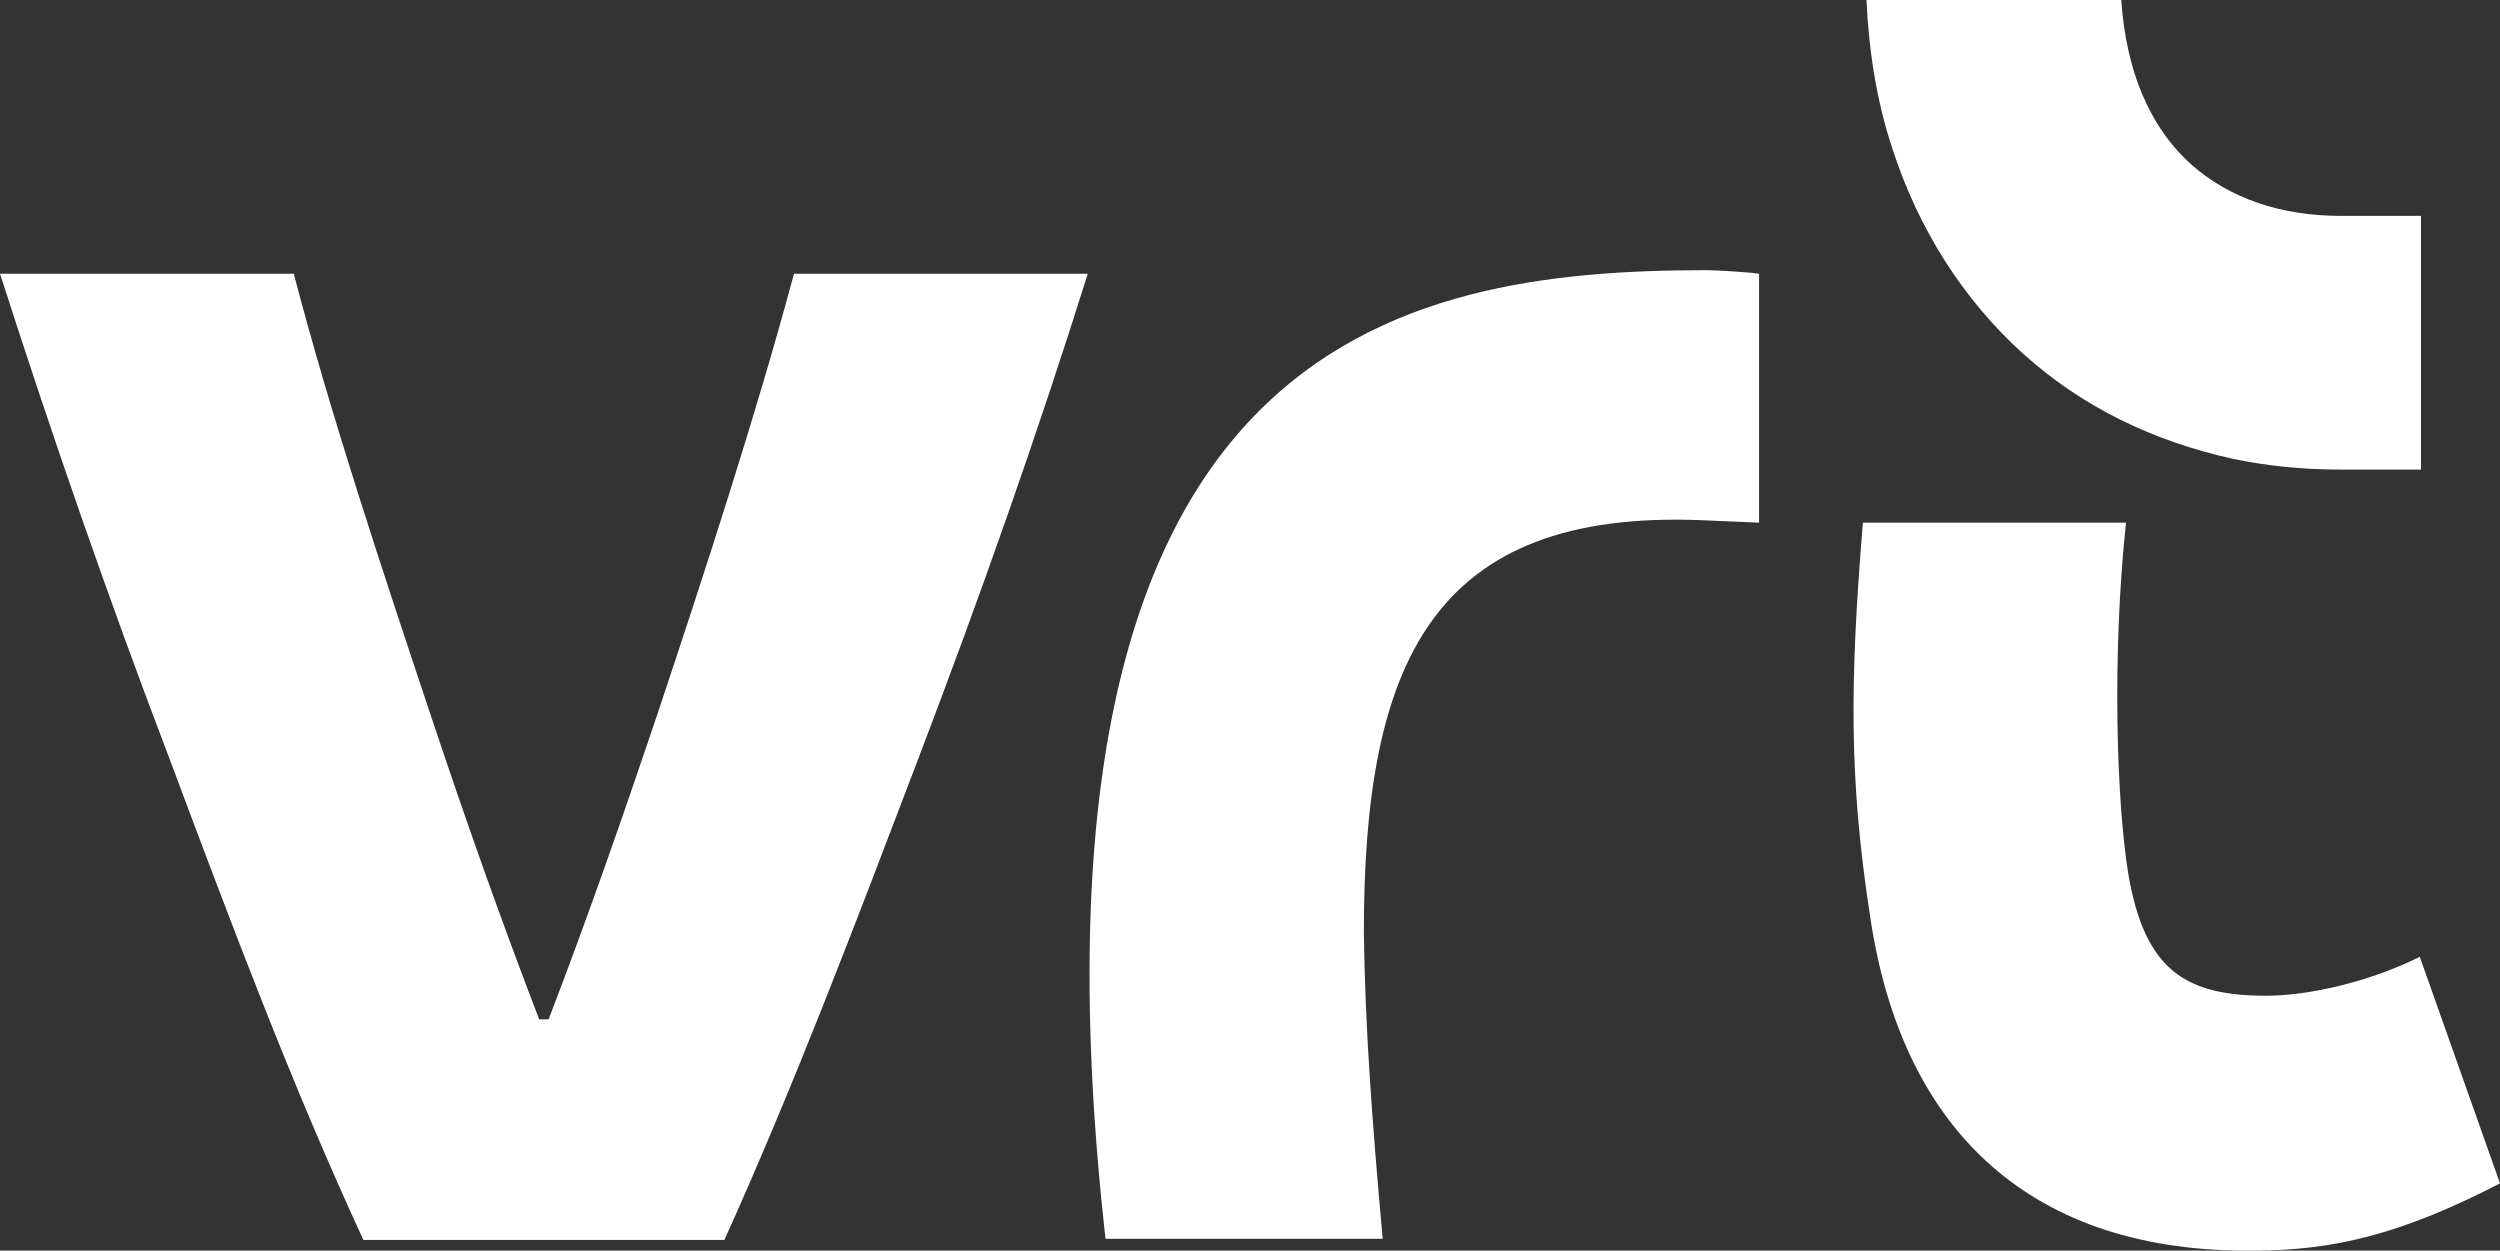
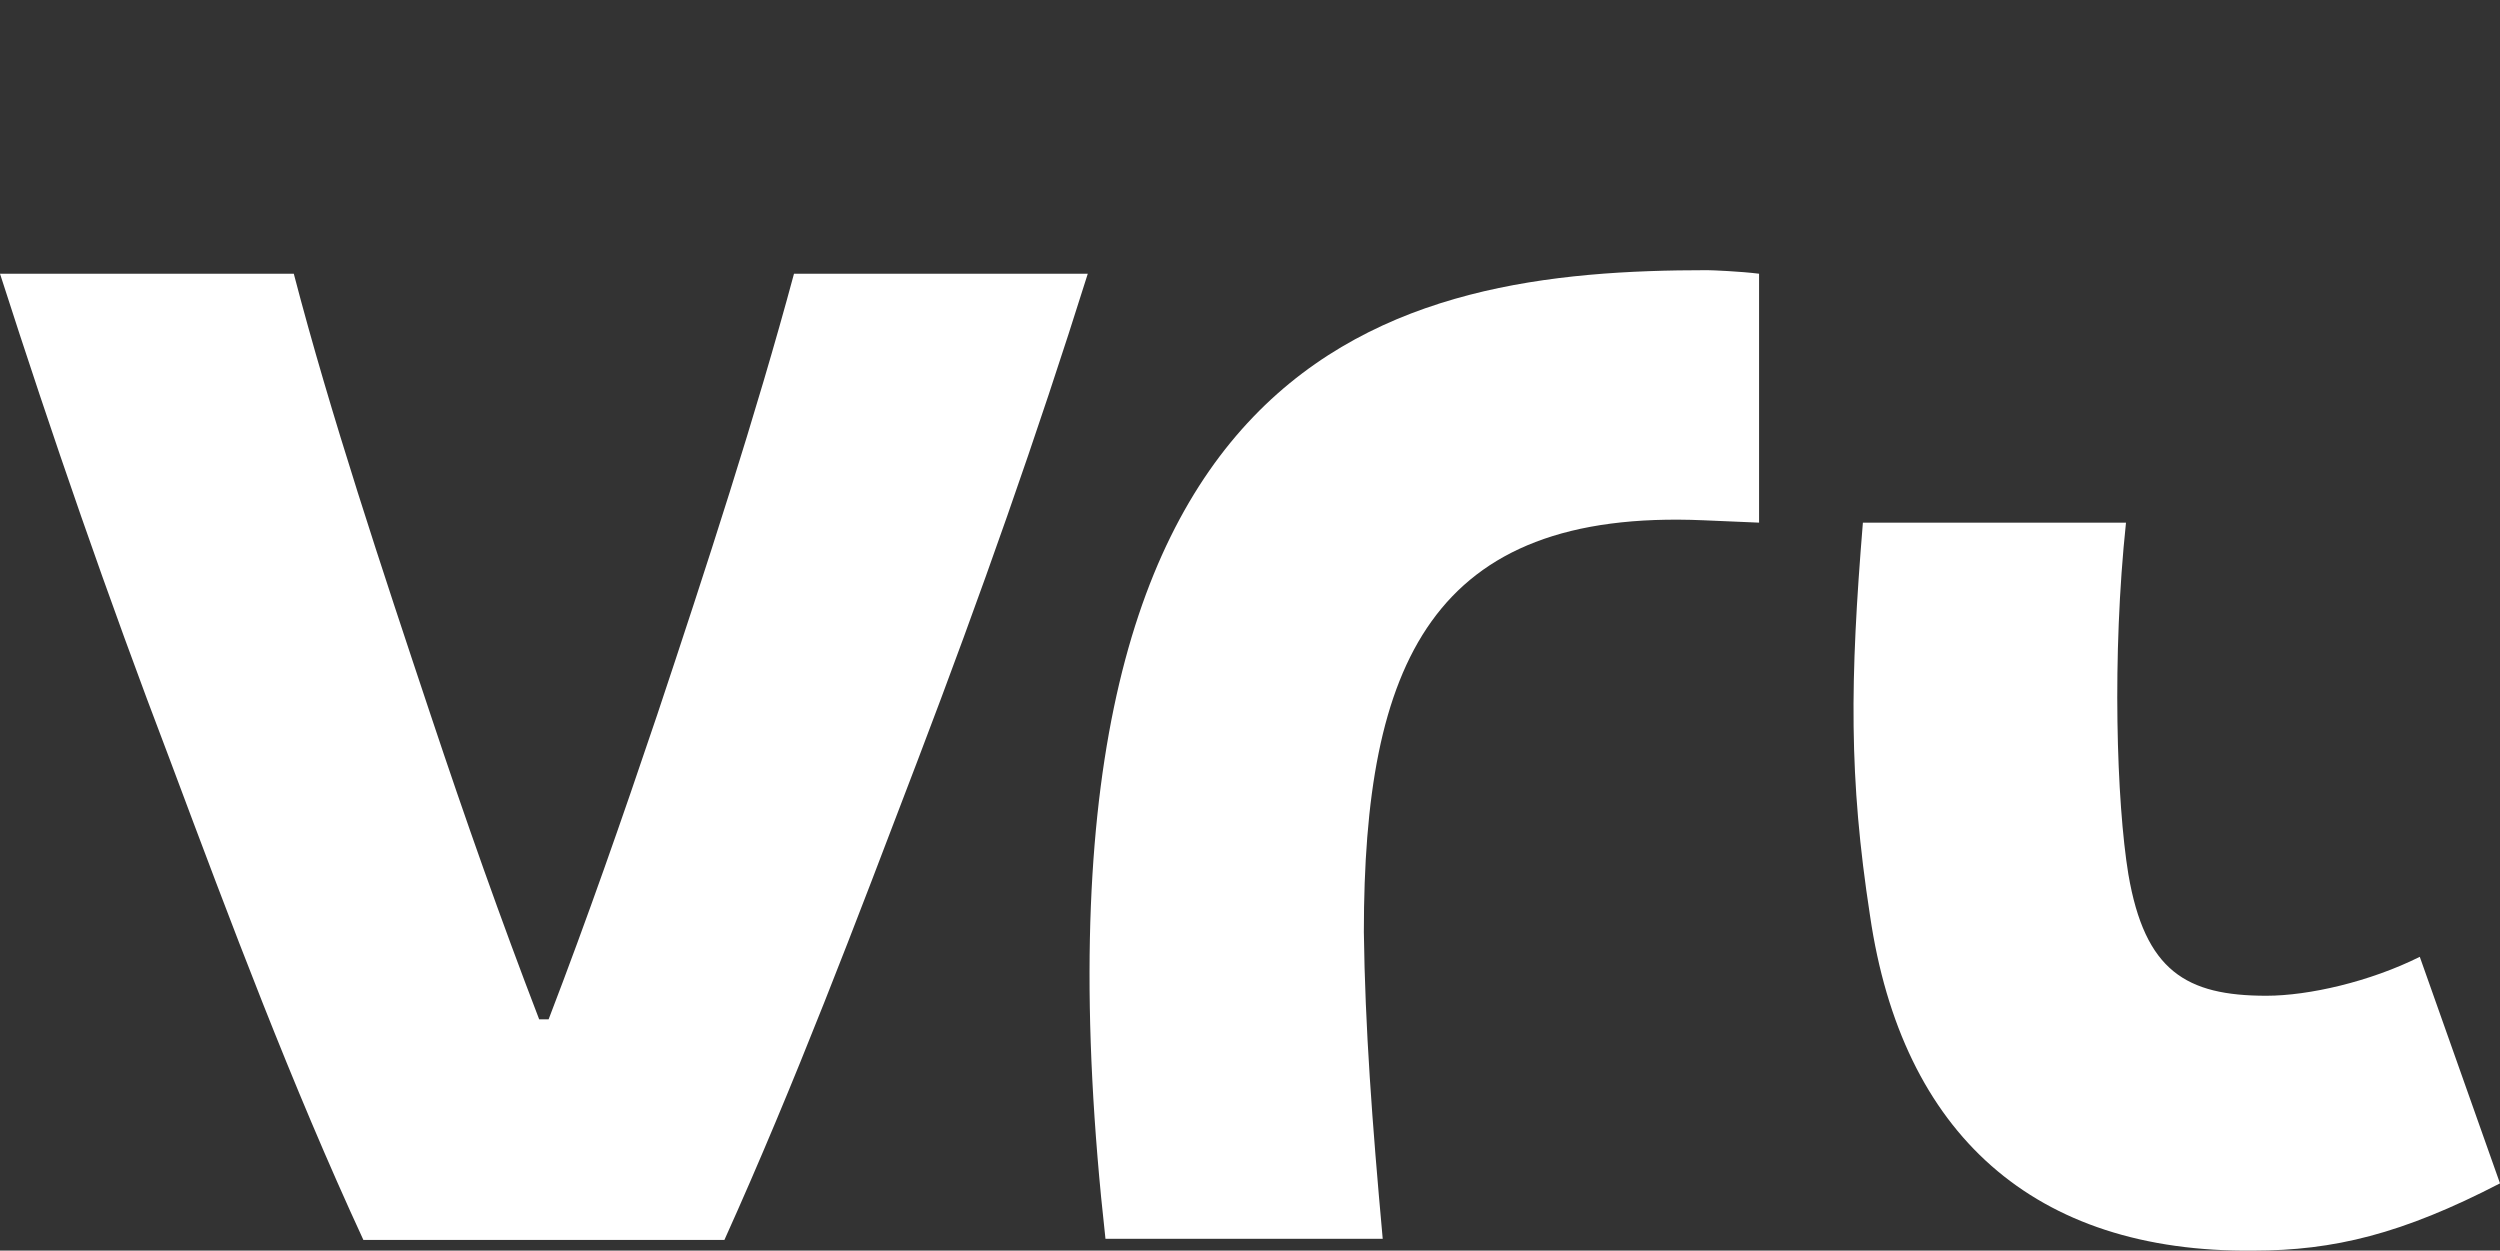
<svg xmlns="http://www.w3.org/2000/svg" width="70px" height="35.017px" viewBox="0 0 70 35.017" version="1.1">
  <rect x="0" y="0" width="70" height="35.017" fill="#333333" stroke="none" />
  <title>VRT_Logo_white_AF_CMYK</title>
  <g id="Design-V2" stroke="none" stroke-width="1" fill="none" fill-rule="evenodd">
    <g id="Cover" transform="translate(-380.045, -575.407)" fill="#FFFFFF" fill-rule="nonzero">
      <g id="VRT_Logo_white_AF_CMYK" transform="translate(380.045, 575.407)">
-         <path d="M61.378,4.625 C60.189,3.568 59.528,1.982 59.396,0 L52.261,0 C52.327,1.454 52.558,2.874 52.987,4.162 C53.714,6.409 54.969,8.391 56.654,9.91 C58.306,11.397 60.288,12.355 62.534,12.85 C63.492,13.049 64.483,13.148 65.507,13.148 L67.787,13.148 L67.787,6.045 L65.54,6.045 C63.856,6.045 62.435,5.55 61.378,4.625" id="Path" />
        <path d="M47.801,7.565 C39.179,7.565 28.145,9.481 30.953,34.686 L38.716,34.686 C38.419,31.416 38.221,28.74 38.188,26.097 C38.188,18.598 40.071,14.238 47.702,14.568 L49.254,14.634 L49.254,7.664 C48.726,7.598 47.933,7.565 47.801,7.565" id="Path" />
        <path d="M67.754,26.791 C66.366,27.485 64.648,27.881 63.459,27.881 C61.213,27.881 60.057,27.187 59.594,24.479 C59.264,22.463 59.132,18.367 59.528,14.634 L52.161,14.634 C51.798,19.061 51.765,21.77 52.36,25.635 C53.252,31.746 56.951,35.083 63.096,35.017 C65.342,35.017 67.258,34.554 70,33.134 L67.754,26.791 Z" id="Path" />
        <path d="M15.361,28.542 C16.451,25.701 17.409,22.959 18.4,20.019 C19.755,15.956 21.175,11.595 22.232,7.664 L30.458,7.664 C29.037,12.19 27.452,16.682 25.701,21.274 C23.95,25.866 22.265,30.326 20.283,34.719 L10.175,34.719 C8.16,30.359 6.475,25.866 4.757,21.274 C3.006,16.682 1.454,12.19 0,7.664 L8.226,7.664 C9.25,11.595 10.703,15.956 12.058,20.019 C13.049,22.992 14.007,25.701 15.097,28.542 L15.361,28.542 L15.361,28.542 Z" id="Path" />
      </g>
    </g>
  </g>
</svg>